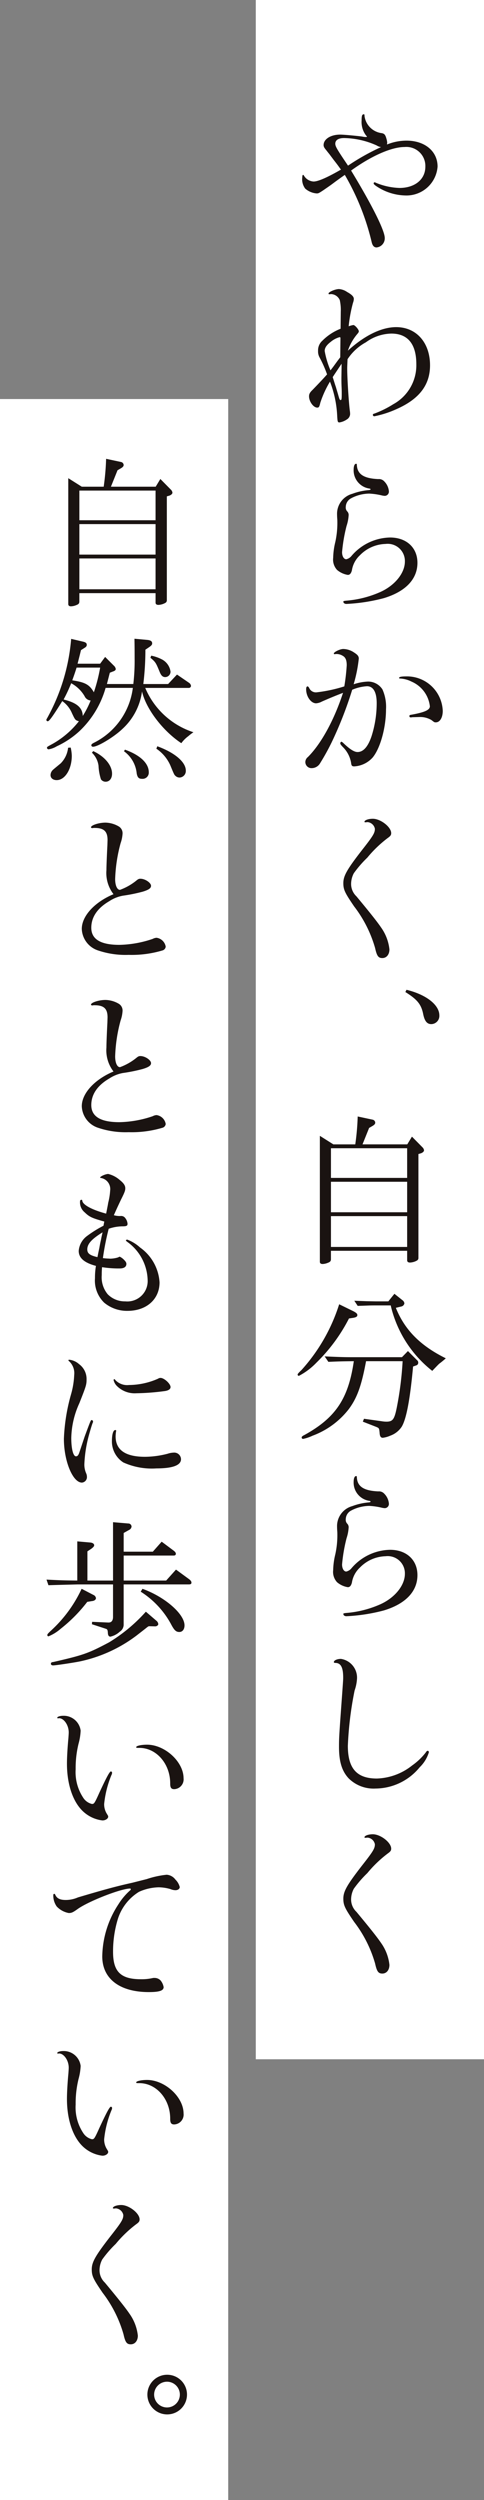
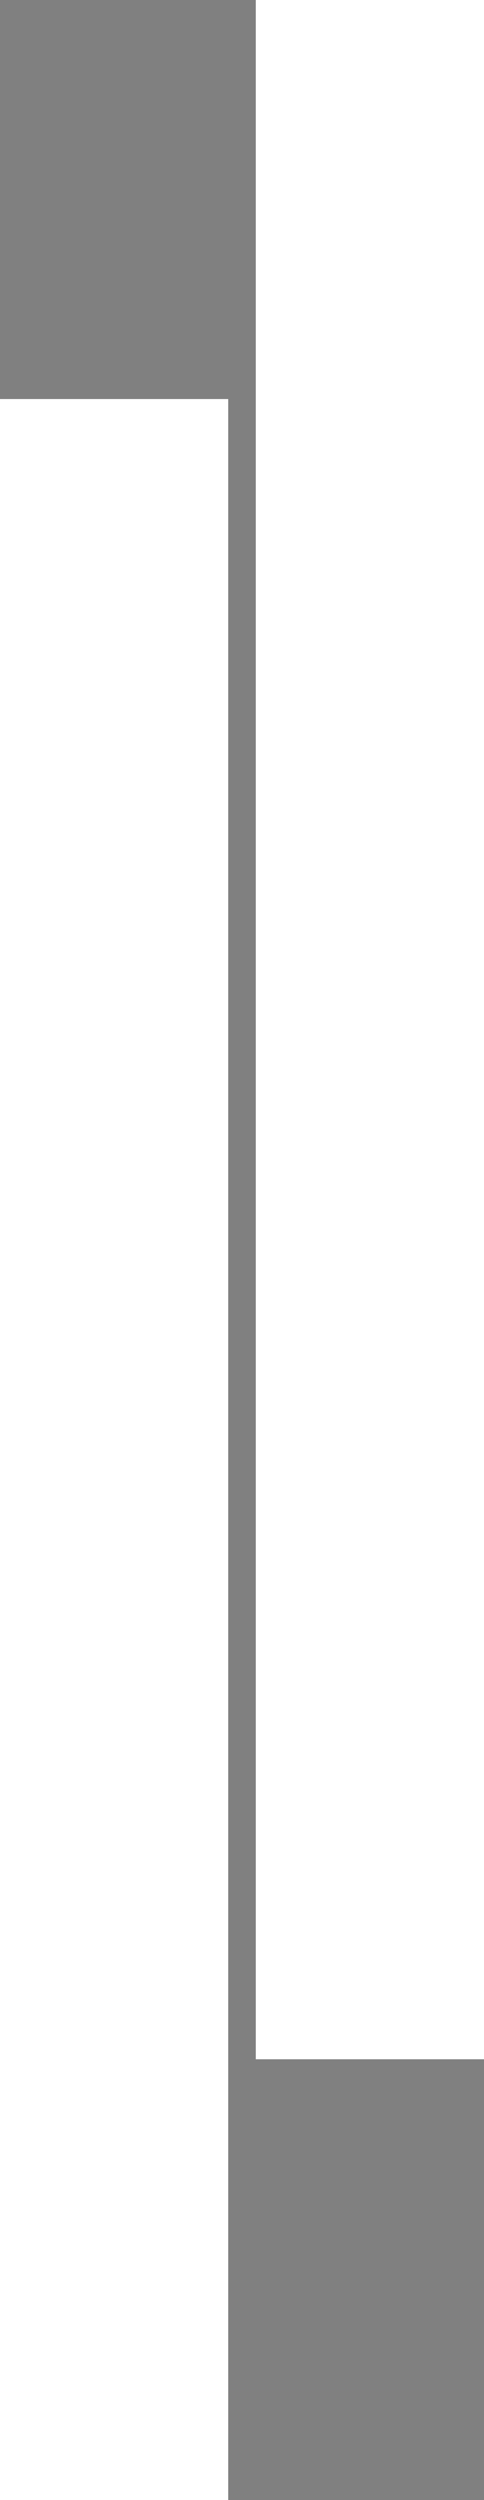
<svg xmlns="http://www.w3.org/2000/svg" width="71.506" height="368.955" viewBox="0 0 71.506 368.955">
  <rect x="0" y="0" width="71.506" height="368.955" fill="#808080" stroke="none" />
  <defs>
    <clipPath id="a">
      <path fill="none" d="M0 0h71.506v368.955H0z" />
    </clipPath>
  </defs>
  <path fill="#fff" d="M37.791 0h33.715v303.9H37.791zM0 58.891h33.715v310.064H0z" />
  <g clip-path="url(#a)" fill="#1a1311">
-     <path d="M57.199 21.135a.948.948 0 00-.022.19 7.706 7.706 0 012.878-.572c2.713 0 4.593 1.572 4.593 3.833a4.605 4.605 0 01-4.783 4.26 7.967 7.967 0 01-4.307-1.4c-.238-.167-.357-.285-.357-.4a.159.159 0 01.167-.143c.048 0 .071.025.167.071a9.893 9.893 0 003.475.763c2.284 0 3.831-1.262 3.831-3.142a2.807 2.807 0 00-3.07-2.9c-1.927 0-4.9 1.308-7.9 3.475 3.07 5.045 4.973 8.852 4.973 9.948a1.348 1.348 0 01-1.213 1.4c-.381 0-.618-.285-.737-.856a36.316 36.316 0 00-3.952-9.853c-.569.4-.809.572-1.427 1.023-.666.5-.666.5-1.808 1.286-.618.4-.668.428-.928.428a2.922 2.922 0 01-1.69-.715 2.29 2.29 0 01-.428-1.687c0-.239.048-.335.119-.335.048 0 .071.025.119.1a1.767 1.767 0 001.429.88c.666 0 2.022-.595 4.045-1.76-.358-.477-.381-.549-1.072-1.427l-.642-.858c-.214-.262-.4-.5-.452-.571-.309-.357-.4-.547-.4-.761 0-.882 1.047-1.548 2.452-1.548.547 0 2.569.192 3.235.285a2.906 2.906 0 00.547.071c.12 0 .168-.022.168-.071 0-.022 0-.022-.119-.141a3.286 3.286 0 01-.668-2.214c0-.714.071-.929.333-.929.073 0 .1.025.1.263A2.928 2.928 0 0056.4 19.65c.381.071.523.239.668.739a2.934 2.934 0 01.141.688zm-.9.571a1.526 1.526 0 01-.642-.238 12.106 12.106 0 00-4.836-1.094c-.831 0-1.285.309-1.285.833 0 .4.238.809 1.881 3.237a33.492 33.492 0 014.878-2.737m-7.687 21.716c-.048 0-.071-.048-.071-.1 0-.238 1-.666 1.546-.666a2.411 2.411 0 011.191.428c.69.382 1 .691 1 1.024a1.709 1.709 0 01-.119.571 20.793 20.793 0 00-.642 3.475 3.961 3.961 0 01.69-.19c.238 0 .809.666.809.928 0 .1-.048.19-.19.358a7.545 7.545 0 00-1.427 2.5c2.45-2.238 4.973-3.475 7.139-3.475 2.975 0 5 2.285 5 5.639 0 2.88-1.572 4.949-4.878 6.427a15.054 15.054 0 01-3.356 1.094.215.215 0 01-.216-.216c0-.094.049-.141.238-.189a15.025 15.025 0 002.786-1.381 6.553 6.553 0 003.4-5.9c0-2.974-1.262-4.521-3.69-4.521a6.6 6.6 0 00-3.759 1.285 7.545 7.545 0 00-2.713 2.5c-.049 1.166-.049 1.166-.049 1.381 0 1.451.239 5.213.406 6.353a2.646 2.646 0 01.022.382.984.984 0 01-.5.784 2.693 2.693 0 01-1.072.428c-.262 0-.285-.117-.333-.879a16.009 16.009 0 00-1.07-5.14 15.021 15.021 0 00-1.427 3.116c-.143.618-.216.715-.452.715-.572 0-1.215-.905-1.215-1.667 0-.333.12-.571.523-.952.9-.929 1.667-1.738 2.141-2.285a17.469 17.469 0 00-1.094-2.475 1.825 1.825 0 01-.236-1 1.885 1.885 0 01.642-1.5 7.77 7.77 0 012.688-1.76l.025-2.5a6.828 6.828 0 00-.144-1.713 1.459 1.459 0 00-1.261-.9.669.669 0 00-.19.024zm1.69 6.5v-.048a.114.114 0 00-.12-.119 3.465 3.465 0 00-1.308.688c-.618.477-.9.882-.9 1.357a12.939 12.939 0 00.856 2.855l.4-.522.642-.882.4-.522zm-.216 4.331l-.666 1-.262.4c.167.5.309 1 .476 1.476.119.428.214.714.381 1.307.143.5.19.6.309.6.144 0 .167-.119.167-.952 0-.192 0-.5-.022-.975-.025-.644-.025-.882-.025-1.357l.025-1.618v-.453zm1.882 19.238a1.47 1.47 0 00-.88 1.308.834.834 0 00.19.642.761.761 0 01.238.549 6.1 6.1 0 01-.309 1.619 23.893 23.893 0 00-.666 3.877c0 .595.262 1.047.618 1.047a1.392 1.392 0 00.761-.474 7.669 7.669 0 015.712-2.737c2.426 0 4.045 1.5 4.045 3.736 0 2.4-1.738 4.236-4.951 5.211a26.309 26.309 0 01-5.544.858c-.262 0-.452-.144-.452-.335 0-.094.048-.094.357-.143a15.348 15.348 0 005.164-1.31c2.119-.975 3.57-2.783 3.57-4.472a2.539 2.539 0 00-2.856-2.594 5.472 5.472 0 00-3.784 1.667 3.845 3.845 0 00-1.188 2.236c-.119.452-.311.666-.6.666a3.246 3.246 0 01-1.594-.737 2.236 2.236 0 01-.572-1.786 10.558 10.558 0 01.309-2.307 13.08 13.08 0 00.309-2.809c0-.143 0-.523-.022-.69-.024-.382-.024-.642-.024-.761a3.058 3.058 0 012.26-2.88 8.906 8.906 0 012.452-.547c.167-.025.238-.048.238-.119 0-.048-.048-.071-.119-.1a2.721 2.721 0 01-2.38-2.807c0-.523.143-.858.358-.858.094 0 .119.025.119.19.071 1.357 1.021 1.976 3.165 2.071a1.048 1.048 0 01.879.335 2.365 2.365 0 01.69 1.475.626.626 0 01-.618.666 3.38 3.38 0 01-.357-.048 10.075 10.075 0 00-1.927-.287 5.877 5.877 0 00-2.594.644m-2.33 23.03a1.027 1.027 0 01-.213.024.088.088 0 01-.1-.1c0-.214.905-.668 1.4-.668a2.949 2.949 0 011.6.525c.523.333.69.547.69.9a20.929 20.929 0 01-.761 3.784 7.55 7.55 0 012.119-.4 2.513 2.513 0 012.141 1.166 6.282 6.282 0 01.523 2.927c0 2.688-.833 5.712-1.952 7.092a3.966 3.966 0 01-2.737 1.334c-.332 0-.428-.1-.474-.547a4.289 4.289 0 00-1.238-2.334c-.284-.309-.357-.4-.357-.547 0-.094.1-.213.167-.213.046 0 .167.07.381.285.882.833 1.522 1.237 2 1.237.856 0 1.548-.785 2.07-2.331a16.1 16.1 0 00.763-4.881c0-1.616-.5-2.5-1.429-2.5a6.588 6.588 0 00-2.19.523 56.557 56.557 0 01-3.023 7.734 33.793 33.793 0 01-1.711 3.094 1.447 1.447 0 01-1.238.739.906.906 0 01-.952-.928.97.97 0 01.381-.715c1.974-1.974 3.879-5.474 5.187-9.472a65.57 65.57 0 00-3.116 1.286 2.156 2.156 0 01-.858.262c-.761 0-1.475-1-1.475-2.071q0-.428.214-.428c.071 0 .167.1.238.239a1.074 1.074 0 001.072.641 21.927 21.927 0 004.115-.88 29.466 29.466 0 00.357-3.116c0-.737-.167-1.166-.595-1.4a1.737 1.737 0 00-.9-.262zm11.282 9.328a.842.842 0 01-.238.025.174.174 0 01-.19-.19c0-.144.048-.168.357-.216 1.928-.357 2.666-.69 2.666-1.237a4.52 4.52 0 00-2.715-3.641 4.147 4.147 0 00-1.711-.452c-.071 0-.119-.024-.119-.1 0-.143.332-.214 1-.214a5.289 5.289 0 015.45 5.092c0 1-.428 1.69-1.023 1.69-.214 0-.214 0-.642-.335a3.24 3.24 0 00-1.76-.452zm-6.949 15.507c-.071 0-.119-.024-.119-.071 0-.238.571-.452 1.237-.452 1.143 0 2.713 1.215 2.713 2.119 0 .285-.1.428-.5.714a17.773 17.773 0 00-3.023 2.9 16.67 16.67 0 00-2 2.309 3.437 3.437 0 00-.4 1.594 2.512 2.512 0 00.784 1.809c2.119 2.545 3.142 3.854 3.641 4.593a6.842 6.842 0 011.238 3.235c0 .763-.428 1.286-1.048 1.286-.593 0-.809-.309-1.069-1.476a18.318 18.318 0 00-3.094-6.14c-1.381-2.022-1.6-2.474-1.6-3.449 0-1.072.547-2.023 2.761-4.878 1.667-2.119 1.9-2.523 1.9-3.142a1.216 1.216 0 00-1.07-.977.82.82 0 00-.214.024zm6.091 24.716c2.927.712 4.856 2.236 4.856 3.784a1.218 1.218 0 01-1.191 1.285c-.618 0-.975-.428-1.189-1.429-.285-1.475-.856-2.189-2.642-3.307zm-10.803 22.814h3.235a36.311 36.311 0 00.358-4.117l2.236.476a.48.48 0 01.357.428c0 .19-.119.333-.452.523l-.453.263-.975 2.426h6.612l.69-1.142 1.572 1.594a.733.733 0 01.214.428c0 .168-.192.335-.428.428l-.4.119v15.3a.432.432 0 01-.238.43 2.286 2.286 0 01-1 .285c-.287 0-.428-.119-.428-.335v-1.4H48.893v1.238c0 .262-.1.4-.428.523a2.2 2.2 0 01-.81.189c-.26 0-.4-.117-.4-.332v-18.585zm10.9.571H48.895v4.379h11.256zm0 4.949H48.895v4.5h11.256zm0 5.07H48.895v4.547h11.256zm-8.593 15.102a25.063 25.063 0 01-4.807 6.521 9.978 9.978 0 01-2.594 1.951.2.2 0 01-.19-.167c0-.119.094-.238.571-.69a26.232 26.232 0 005.569-9.71l2.093 1.023c.452.238.595.381.595.572 0 .238-.214.355-.761.428zm2.523 6.305c-.668 3.594-1.31 5.4-2.547 7.068a12.072 12.072 0 01-5.355 3.928 6.4 6.4 0 01-1.4.476.214.214 0 01-.214-.216c0-.119.143-.238.4-.357 4.616-2.547 6.5-5.354 7.306-10.9-1.808.025-2.071.025-3.76.1l-.547-.809c2.046.094 2.855.119 3.95.119h7.472l.882-.905 1.331 1.334a.454.454 0 01.19.381.4.4 0 01-.284.4l-.477.167c-.45 4.9-1 7.783-1.689 8.9a3.39 3.39 0 01-1.689 1.31 3.931 3.931 0 01-1.094.309c-.311 0-.453-.239-.477-.763-.071-.666-.071-.666-.523-.856l-1.952-.761.168-.428 2.569.357a4.671 4.671 0 00.737.071c.953 0 1.191-.335 1.548-2.119a49.032 49.032 0 00.856-6.806zm.1-8.852l1.356.024h1.833l.9-1.118 1.166.928a.691.691 0 01.309.476.578.578 0 01-.476.476l-.787.19c1.31 3.262 3.619 5.593 7.377 7.449a4.783 4.783 0 01-.379.335 9.78 9.78 0 01-.571.451c-.19.168-.525.525-1.048 1.072a17.209 17.209 0 01-6.139-9.662h-2.19c-.381 0-.81 0-1.332.025l-1.356.046-.5-.761zm-2.218 30.855a1.47 1.47 0 00-.88 1.308.834.834 0 00.19.642.761.761 0 01.238.549 6.1 6.1 0 01-.309 1.619 23.893 23.893 0 00-.666 3.877c0 .595.262 1.047.618 1.047a1.392 1.392 0 00.761-.474 7.669 7.669 0 015.712-2.737c2.426 0 4.045 1.5 4.045 3.736 0 2.4-1.738 4.236-4.951 5.211a26.309 26.309 0 01-5.544.858c-.262 0-.452-.144-.452-.335 0-.094.048-.094.357-.143a15.348 15.348 0 005.164-1.31c2.119-.975 3.57-2.783 3.57-4.472a2.539 2.539 0 00-2.856-2.594 5.472 5.472 0 00-3.784 1.667 3.845 3.845 0 00-1.188 2.236c-.119.452-.311.666-.6.666a3.246 3.246 0 01-1.594-.737 2.236 2.236 0 01-.572-1.786 10.558 10.558 0 01.309-2.307 13.08 13.08 0 00.309-2.808c0-.143 0-.523-.022-.69-.024-.382-.024-.642-.024-.761a3.058 3.058 0 012.26-2.88 8.906 8.906 0 012.452-.547c.167-.025.238-.048.238-.119 0-.048-.048-.071-.119-.1a2.721 2.721 0 01-2.38-2.807c0-.523.143-.858.358-.858.094 0 .119.025.119.19.071 1.357 1.021 1.976 3.165 2.071a1.048 1.048 0 01.879.335 2.365 2.365 0 01.69 1.475.626.626 0 01-.618.666 3.023 3.023 0 01-.357-.048 10.075 10.075 0 00-1.927-.287 5.878 5.878 0 00-2.594.644m11.402 35.714a5.15 5.15 0 01-1.356 2.212 8.5 8.5 0 01-6.521 3.142 5.237 5.237 0 01-3.974-1.5c-1-1.072-1.429-2.475-1.429-4.64 0-1.429.025-1.738.477-7.95.141-2 .141-2 .141-2.284 0-1.524-.355-2.166-1.166-2.166-.143 0-.213-.048-.213-.119 0-.262.5-.477 1.047-.477a2.8 2.8 0 012.379 2.856 6.319 6.319 0 01-.357 1.809 51.31 51.31 0 00-1 8.162c0 3.333 1.308 4.831 4.283 4.831a8.791 8.791 0 005.213-1.927 9.376 9.376 0 002.022-1.927c.1-.168.19-.239.287-.239s.165.1.165.216m-9.397 12.624c-.071 0-.119-.024-.119-.071 0-.238.571-.452 1.237-.452 1.143 0 2.713 1.215 2.713 2.119 0 .285-.1.428-.5.714a17.773 17.773 0 00-3.023 2.9 16.673 16.673 0 00-2 2.309 3.437 3.437 0 00-.4 1.594 2.512 2.512 0 00.784 1.809c2.119 2.545 3.142 3.854 3.641 4.593a6.842 6.842 0 011.238 3.235c0 .763-.428 1.286-1.048 1.286-.593 0-.809-.309-1.069-1.476a18.318 18.318 0 00-3.094-6.14c-1.381-2.022-1.6-2.474-1.6-3.449 0-1.072.547-2.023 2.761-4.878 1.667-2.119 1.9-2.523 1.9-3.142a1.216 1.216 0 00-1.07-.977.819.819 0 00-.214.024zM12.083 71.827h3.235a36.344 36.344 0 00.358-4.117l2.236.476a.48.48 0 01.357.428c0 .19-.119.333-.452.523l-.453.262-.975 2.428h6.612l.69-1.142 1.572 1.594a.733.733 0 01.214.428c0 .167-.192.335-.428.428l-.4.119v15.3a.428.428 0 01-.238.428 2.269 2.269 0 01-1 .287c-.287 0-.428-.119-.428-.335v-1.4H11.724v1.234c0 .26-.1.4-.428.522a2.2 2.2 0 01-.81.19c-.26 0-.4-.117-.4-.332v-18.58zm10.9.571H11.726v4.379h11.256zm0 4.949H11.726v4.5h11.256zm0 5.068H11.726v4.547h11.256zM12.342 94.71c.335.094.476.213.476.452 0 .19-.094.309-.332.452l-.523.333c-.214.9-.263 1.047-.5 2h3.332l.737-1 1.286 1.286a.83.83 0 01.284.5c0 .143-.141.284-.4.357l-.477.19-.428 1.665h3.9a29.5 29.5 0 00.192-3.784c0-.761 0-1.619-.024-2.9l1.83.168c.547.048.787.189.787.523 0 .19-.12.333-.474.571l-.526.357a41.82 41.82 0 01-.308 5.068h3.663l1.311-1.4 1.806 1.237a.644.644 0 01.263.428.316.316 0 01-.309.309H21.46a11.608 11.608 0 007.114 6.538c-.165.12-.335.239-.357.262a4.646 4.646 0 00-.382.309 4.808 4.808 0 00-1.047 1.047c-2.737-1.808-5.235-5.091-5.806-7.638a9.148 9.148 0 01-2.881 5.52c-1.236 1.189-3.64 2.642-4.353 2.642a.243.243 0 01-.26-.214q0-.178.357-.357a10.525 10.525 0 005.781-8.116h-4.022a14.078 14.078 0 01-3.832 6.355 12.9 12.9 0 01-3.378 2.261 3.421 3.421 0 01-1.191.452.243.243 0 01-.263-.214c0-.144 0-.144.834-.595a13.144 13.144 0 003.88-3.332c-.549-.167-.549-.19-1.023-1.189a4.19 4.19 0 00-1.43-1.786c-1.378 2.214-1.925 2.975-2.142 2.975a.207.207 0 01-.211-.19.362.362 0 01.071-.19 28.978 28.978 0 003.594-11.78zm-1.9 15.612a5.8 5.8 0 01.165 1.213c0 1.974-1 3.594-2.236 3.594-.547 0-.905-.309-.905-.737a1.065 1.065 0 01.309-.737c.1-.1.1-.1 1.191-1a3.848 3.848 0 001.094-2.307zm1.782-4.662a13.826 13.826 0 001.167-2.284 1.075 1.075 0 01-.9-.644 5.093 5.093 0 00-1.974-1.9 22.662 22.662 0 01-1.12 2.4c1.945.473 2.805 1.211 2.827 2.428m-.905-7.139c-.259.809-.308.953-.641 1.881 1.928.287 2.547.644 3.188 1.762a24.052 24.052 0 00.929-3.643zm2.453 12.324c1.689.785 2.783 2.095 2.783 3.332 0 .714-.381 1.189-.952 1.189a.836.836 0 01-.69-.357 7.535 7.535 0 01-.357-2 3.267 3.267 0 00-.975-1.928zm4.688-.214c2.261.809 3.522 2.022 3.522 3.332a.918.918 0 01-1 .975c-.476 0-.666-.19-.785-.785a4.582 4.582 0 00-1.879-3.284zm3.882-13.871a5.964 5.964 0 011.521.523 2.408 2.408 0 011.332 1.833.8.8 0 01-.785.809c-.357 0-.595-.214-.809-.737-.572-1.38-.593-1.453-1.378-2.119zm.9 13.371c2.593.952 4.211 2.331 4.211 3.594a.968.968 0 01-.926 1.023.891.891 0 01-.644-.285c-.141-.119-.213-.285-.714-1.5a5.825 5.825 0 00-2.07-2.474zm-6.471 21.835a5.114 5.114 0 01-1.048-3.546c0-.666.073-2.333.144-3.712l.022-.739c0-1.285-.547-1.784-1.9-1.784a.77.77 0 00-.285.025h-.048c-.141 0-.213-.049-.213-.12 0-.309 1.166-.69 2.141-.69a4.046 4.046 0 011.974.571 1.16 1.16 0 01.549 1.07 5.1 5.1 0 01-.285 1.381 22.749 22.749 0 00-.809 5.306c0 .928.285 1.594.714 1.594a8.453 8.453 0 002.4-1.356c.284-.238.4-.285.618-.285.69 0 1.57.595 1.57 1.047 0 .357-.357.595-1.213.858a23.958 23.958 0 01-2.927.595 5.389 5.389 0 00-2.023.809c-1.76 1.023-2.664 2.355-2.664 3.927 0 1.69 1.38 2.522 4.141 2.522a16.129 16.129 0 004.927-.879 1.409 1.409 0 01.569-.168 1.591 1.591 0 011.357 1.31.655.655 0 01-.43.547 15.834 15.834 0 01-5.045.668 12.687 12.687 0 01-4.569-.668 3.48 3.48 0 01-2.355-3.165c0-1.832 1.76-3.808 4.4-5zm0 26.168a5.114 5.114 0 01-1.048-3.546c0-.666.073-2.333.144-3.712l.022-.739c0-1.285-.547-1.784-1.9-1.784a.77.77 0 00-.285.025h-.048c-.141 0-.213-.049-.213-.12 0-.309 1.166-.69 2.141-.69a4.046 4.046 0 011.974.571 1.16 1.16 0 01.549 1.07 5.1 5.1 0 01-.285 1.381 22.748 22.748 0 00-.809 5.306c0 .928.285 1.594.714 1.594a8.453 8.453 0 002.4-1.356c.284-.238.4-.285.618-.285.69 0 1.57.595 1.57 1.047 0 .357-.357.595-1.213.858a23.958 23.958 0 01-2.927.595 5.389 5.389 0 00-2.023.809c-1.76 1.023-2.664 2.355-2.664 3.927 0 1.69 1.38 2.522 4.141 2.522a16.129 16.129 0 004.927-.879 1.409 1.409 0 01.569-.168 1.591 1.591 0 011.357 1.31.655.655 0 01-.43.547 15.834 15.834 0 01-5.045.668 12.687 12.687 0 01-4.569-.668 3.48 3.48 0 01-2.355-3.165c0-1.832 1.76-3.808 4.4-5zm-.573 27.617a4.148 4.148 0 001.262-.192.519.519 0 01.238-.1 2.266 2.266 0 01.618.452c.262.263.357.428.357.618 0 .428-.357.666-.975.666a15.621 15.621 0 01-2.618-.19 11.515 11.515 0 00-.048 1.167 3.924 3.924 0 00.882 2.832 3.527 3.527 0 002.593 1.047 3.007 3.007 0 003.307-3.14 7.181 7.181 0 00-3.046-5.665c-.119-.1-.165-.144-.165-.192s.1-.119.19-.119a5.861 5.861 0 011.9 1.167 6.828 6.828 0 012.88 5.14c0 2.5-1.927 4.212-4.735 4.212a5.257 5.257 0 01-3.451-1.213 4.548 4.548 0 01-1.356-3.617 10.557 10.557 0 01.143-1.809c-1.714-.451-2.547-1.166-2.547-2.212a3.043 3.043 0 011.285-2.238 16.866 16.866 0 012.38-1.475c.048-.262.048-.309.119-.618-1.786-.5-2.19-.666-2.9-1.357a1.892 1.892 0 01-.691-1.57c0-.214.071-.285.238-.285.048 0 .1.048.1.143.071.595 1.4 1.332 3.522 1.9.262-1.31.262-1.334.309-1.619a9.712 9.712 0 00.285-1.784 1.659 1.659 0 00-1.356-1.857c-.1 0-.119-.024-.119-.071 0-.167.809-.523 1.189-.523a4.005 4.005 0 011.714.9c.571.453.809.81.809 1.213 0 .335-.1.618-.618 1.643-.406.856-.644 1.356-1.072 2.333a3.136 3.136 0 00.975.117.735.735 0 01.715.311 1.541 1.541 0 01.333.833c0 .309-.167.381-.761.381a6.375 6.375 0 00-2.023.357 38.486 38.486 0 00-.856 4.331 8.923 8.923 0 001 .073m-1.737-.572c.071-.357.143-.69.214-1.023.07-.43.167-.88.262-1.308.024-.168.1-.5.214-.977-1.619 1-2.261 1.714-2.261 2.523 0 .595.381.88 1.5 1.142zm-1.956 26.822c.9-2.426.9-2.426 1.047-2.426a.23.23 0 01.19.213.364.364 0 01-.024.144c-.1.165-.453 1.38-.62 2a19.164 19.164 0 00-.641 4.164 3.183 3.183 0 00.285 1.381 1.269 1.269 0 01.094.452.811.811 0 01-.737.88c-1.356 0-2.666-3.165-2.666-6.473a27.8 27.8 0 011.072-6.615 12.17 12.17 0 00.452-2.81 2.391 2.391 0 00-.761-2.022c-.071-.071-.1-.1-.1-.143s.048-.071.143-.071a2.57 2.57 0 011.427.642 2.71 2.71 0 011.118 2.26c0 .787-.071 1-1.07 3.524a12.876 12.876 0 00-1.189 5.116c0 1.594.285 2.713.69 2.713.238 0 .381-.167.549-.714zm4.663-.833a.076.076 0 01-.022.048 5.31 5.31 0 00-.071.761c0 2.022 1.451 3.023 4.355 3.023a13.618 13.618 0 003.332-.453 3.166 3.166 0 01.88-.165 1 1 0 011.094.975c0 .905-1.261 1.356-3.64 1.356a10.228 10.228 0 01-4.88-.879 3.678 3.678 0 01-1.689-3.119c0-1.023.19-1.665.5-1.665a.132.132 0 01.141.119m8.021-6.45c0 .309-.335.525-.953.595a34.993 34.993 0 01-4.093.309 3.723 3.723 0 01-2.9-1.094 1.808 1.808 0 01-.474-.88c0-.048.071-.1.119-.1s.1.022.143.119a2.4 2.4 0 002.022.737 10.8 10.8 0 004.283-.928.645.645 0 01.382-.119c.522 0 1.475.856 1.475 1.356M13.32 227.639c.357.024.595.19.595.406 0 .141-.119.284-.4.5l-.6.4v4.309h3.784v-8.614l2.238.19a.477.477 0 01.5.45.619.619 0 01-.357.5l-.809.453v2.759h4.307l1.308-1.475 1.786 1.334c.214.167.309.309.309.45 0 .168-.119.263-.309.263h-7.4v3.689h6.277L26 231.635l1.952 1.427c.238.19.333.332.333.5 0 .19-.119.26-.382.26h-9.634v6a1.231 1.231 0 01-.571.975 3.058 3.058 0 01-1.381.737c-.238 0-.357-.19-.379-.5-.024-.476-.071-.595-.309-.666l-2.047-.668.024-.357 2.261.1h.071c.476.046.737-.216.76-.763v-4.856h-5.235c-1.879.049-2.951.073-4.307.119l-.285-.831c2.26.119 2.618.119 4.547.143v-5.784zm.476 7.734a.605.605 0 01.381.477c0 .213-.238.4-.547.428l-.737.119a22.273 22.273 0 01-3.928 3.974 6.434 6.434 0 01-1.808 1.118.184.184 0 01-.167-.19c0-.119.071-.214.5-.618a19.506 19.506 0 004.569-6.212zm9.306 3.808a.73.73 0 01.284.5c0 .165-.238.355-.5.332l-.9-.022a1.321 1.321 0 00-.262.165c-.381.309-.882.691-1.522 1.191a21.122 21.122 0 01-8.14 3.784c-.666.167-3.784.644-4.212.644-.213 0-.332-.1-.332-.239 0-.167.094-.238.357-.262 4.45-1.023 5.14-1.261 8.234-2.9a23.879 23.879 0 005.44-4.526zm-2.053-4.711c3.308 1.191 6.212 3.712 6.212 5.4 0 .593-.309.975-.763.975-.5 0-.761-.263-1.237-1.166a13 13 0 00-4.474-4.784zM8.654 253.571a.185.185 0 01-.094.022.1.1 0 01-.1-.1c0-.143.406-.284.856-.284a2.518 2.518 0 012.6 2.189 8.535 8.535 0 01-.309 1.927 15.086 15.086 0 00-.43 3.784 6.835 6.835 0 001.1 4.166 2.117 2.117 0 001.308.95c.309 0 .381-.07 1.094-1.665 1.094-2.357 1.522-3.14 1.713-3.14a.2.2 0 01.168.19.809.809 0 01-.1.357 15.259 15.259 0 00-1.072 4.258 2.658 2.658 0 00.43 1.5c.141.238.167.262.167.381 0 .285-.428.572-.882.547a5.091 5.091 0 01-2.5-1.047c-1.713-1.332-2.712-4.069-2.712-7.33 0-1.023.1-2.569.214-3.76.024-.357.048-.641.048-.856 0-1.072-.714-2.093-1.427-2.093zm11.472 4.26c0-.192.761-.357 1.594-.357 2.642 0 5.4 2.522 5.4 4.949a1.45 1.45 0 01-1.381 1.618c-.428 0-.595-.214-.595-.809.024-2.9-2.022-5.284-4.547-5.284-.45 0-.474 0-.474-.117m1.554 19.48a13.42 13.42 0 012.95-.644 1.752 1.752 0 011.288.715 2.38 2.38 0 01.641 1.094c0 .287-.285.476-.641.476a1.963 1.963 0 01-.739-.167 6.475 6.475 0 00-1.737-.262 7.425 7.425 0 00-2.905.668 7.282 7.282 0 00-3.14 4.069 16.451 16.451 0 00-.691 4.783c0 2.927 1.12 4.045 4.118 4.045a7.44 7.44 0 001.713-.167.987.987 0 01.309-.024 1.2 1.2 0 01.905.4 2.122 2.122 0 01.428.953c0 .522-.618.737-2.19.737-4.307 0-6.878-1.976-6.878-5.259a14.329 14.329 0 012.38-7.688 9.388 9.388 0 011.713-2.046.249.249 0 00.119-.19.1.1 0 00-.094-.1c-1.357 0-6.212 1.9-7.783 3.046-.666.476-.88.571-1.285.571a3.256 3.256 0 01-1.784-.975 2.794 2.794 0 01-.5-1.689c0-.1.046-.167.141-.167.071 0 .1.022.143.119.238.547.691.785 1.572.785a4.552 4.552 0 001.784-.381c3.689-1.094 5.569-1.619 8.043-2.166zM8.654 303.049a.185.185 0 01-.094.022.1.1 0 01-.1-.1c0-.143.406-.284.856-.284a2.518 2.518 0 012.6 2.189 8.536 8.536 0 01-.309 1.927 15.086 15.086 0 00-.43 3.784 6.835 6.835 0 001.1 4.166 2.117 2.117 0 001.308.95c.309 0 .381-.07 1.094-1.665 1.094-2.357 1.522-3.14 1.713-3.14a.2.2 0 01.168.19.809.809 0 01-.1.357 15.259 15.259 0 00-1.072 4.258 2.658 2.658 0 00.43 1.5c.141.238.167.262.167.381 0 .285-.428.572-.882.547a5.091 5.091 0 01-2.5-1.047c-1.713-1.332-2.712-4.069-2.712-7.33 0-1.023.1-2.569.214-3.76.024-.357.048-.641.048-.856 0-1.072-.714-2.093-1.427-2.093zm11.472 4.26c0-.192.761-.357 1.594-.357 2.642 0 5.4 2.522 5.4 4.949a1.45 1.45 0 01-1.381 1.618c-.428 0-.595-.214-.595-.809.024-2.9-2.022-5.284-4.547-5.284-.45 0-.474 0-.474-.117m-3.328 18.623c-.071 0-.119-.024-.119-.071 0-.238.571-.452 1.237-.452 1.143 0 2.713 1.215 2.713 2.119 0 .285-.1.428-.5.714a17.773 17.773 0 00-3.023 2.9 16.67 16.67 0 00-2 2.309 3.437 3.437 0 00-.4 1.594 2.512 2.512 0 00.784 1.809c2.119 2.545 3.142 3.854 3.641 4.593a6.842 6.842 0 011.238 3.235c0 .763-.428 1.286-1.048 1.286-.593 0-.809-.309-1.069-1.476a18.318 18.318 0 00-3.094-6.14c-1.381-2.022-1.6-2.474-1.6-3.449 0-1.072.547-2.023 2.761-4.878 1.667-2.119 1.9-2.523 1.9-3.142a1.216 1.216 0 00-1.07-.977.82.82 0 00-.214.024zm10.832 27.453a2.927 2.927 0 11-2.881-2.927 2.925 2.925 0 012.881 2.927m-4.856 0a1.9 1.9 0 101.881-1.9 1.909 1.909 0 00-1.881 1.9" />
-   </g>
+     </g>
</svg>